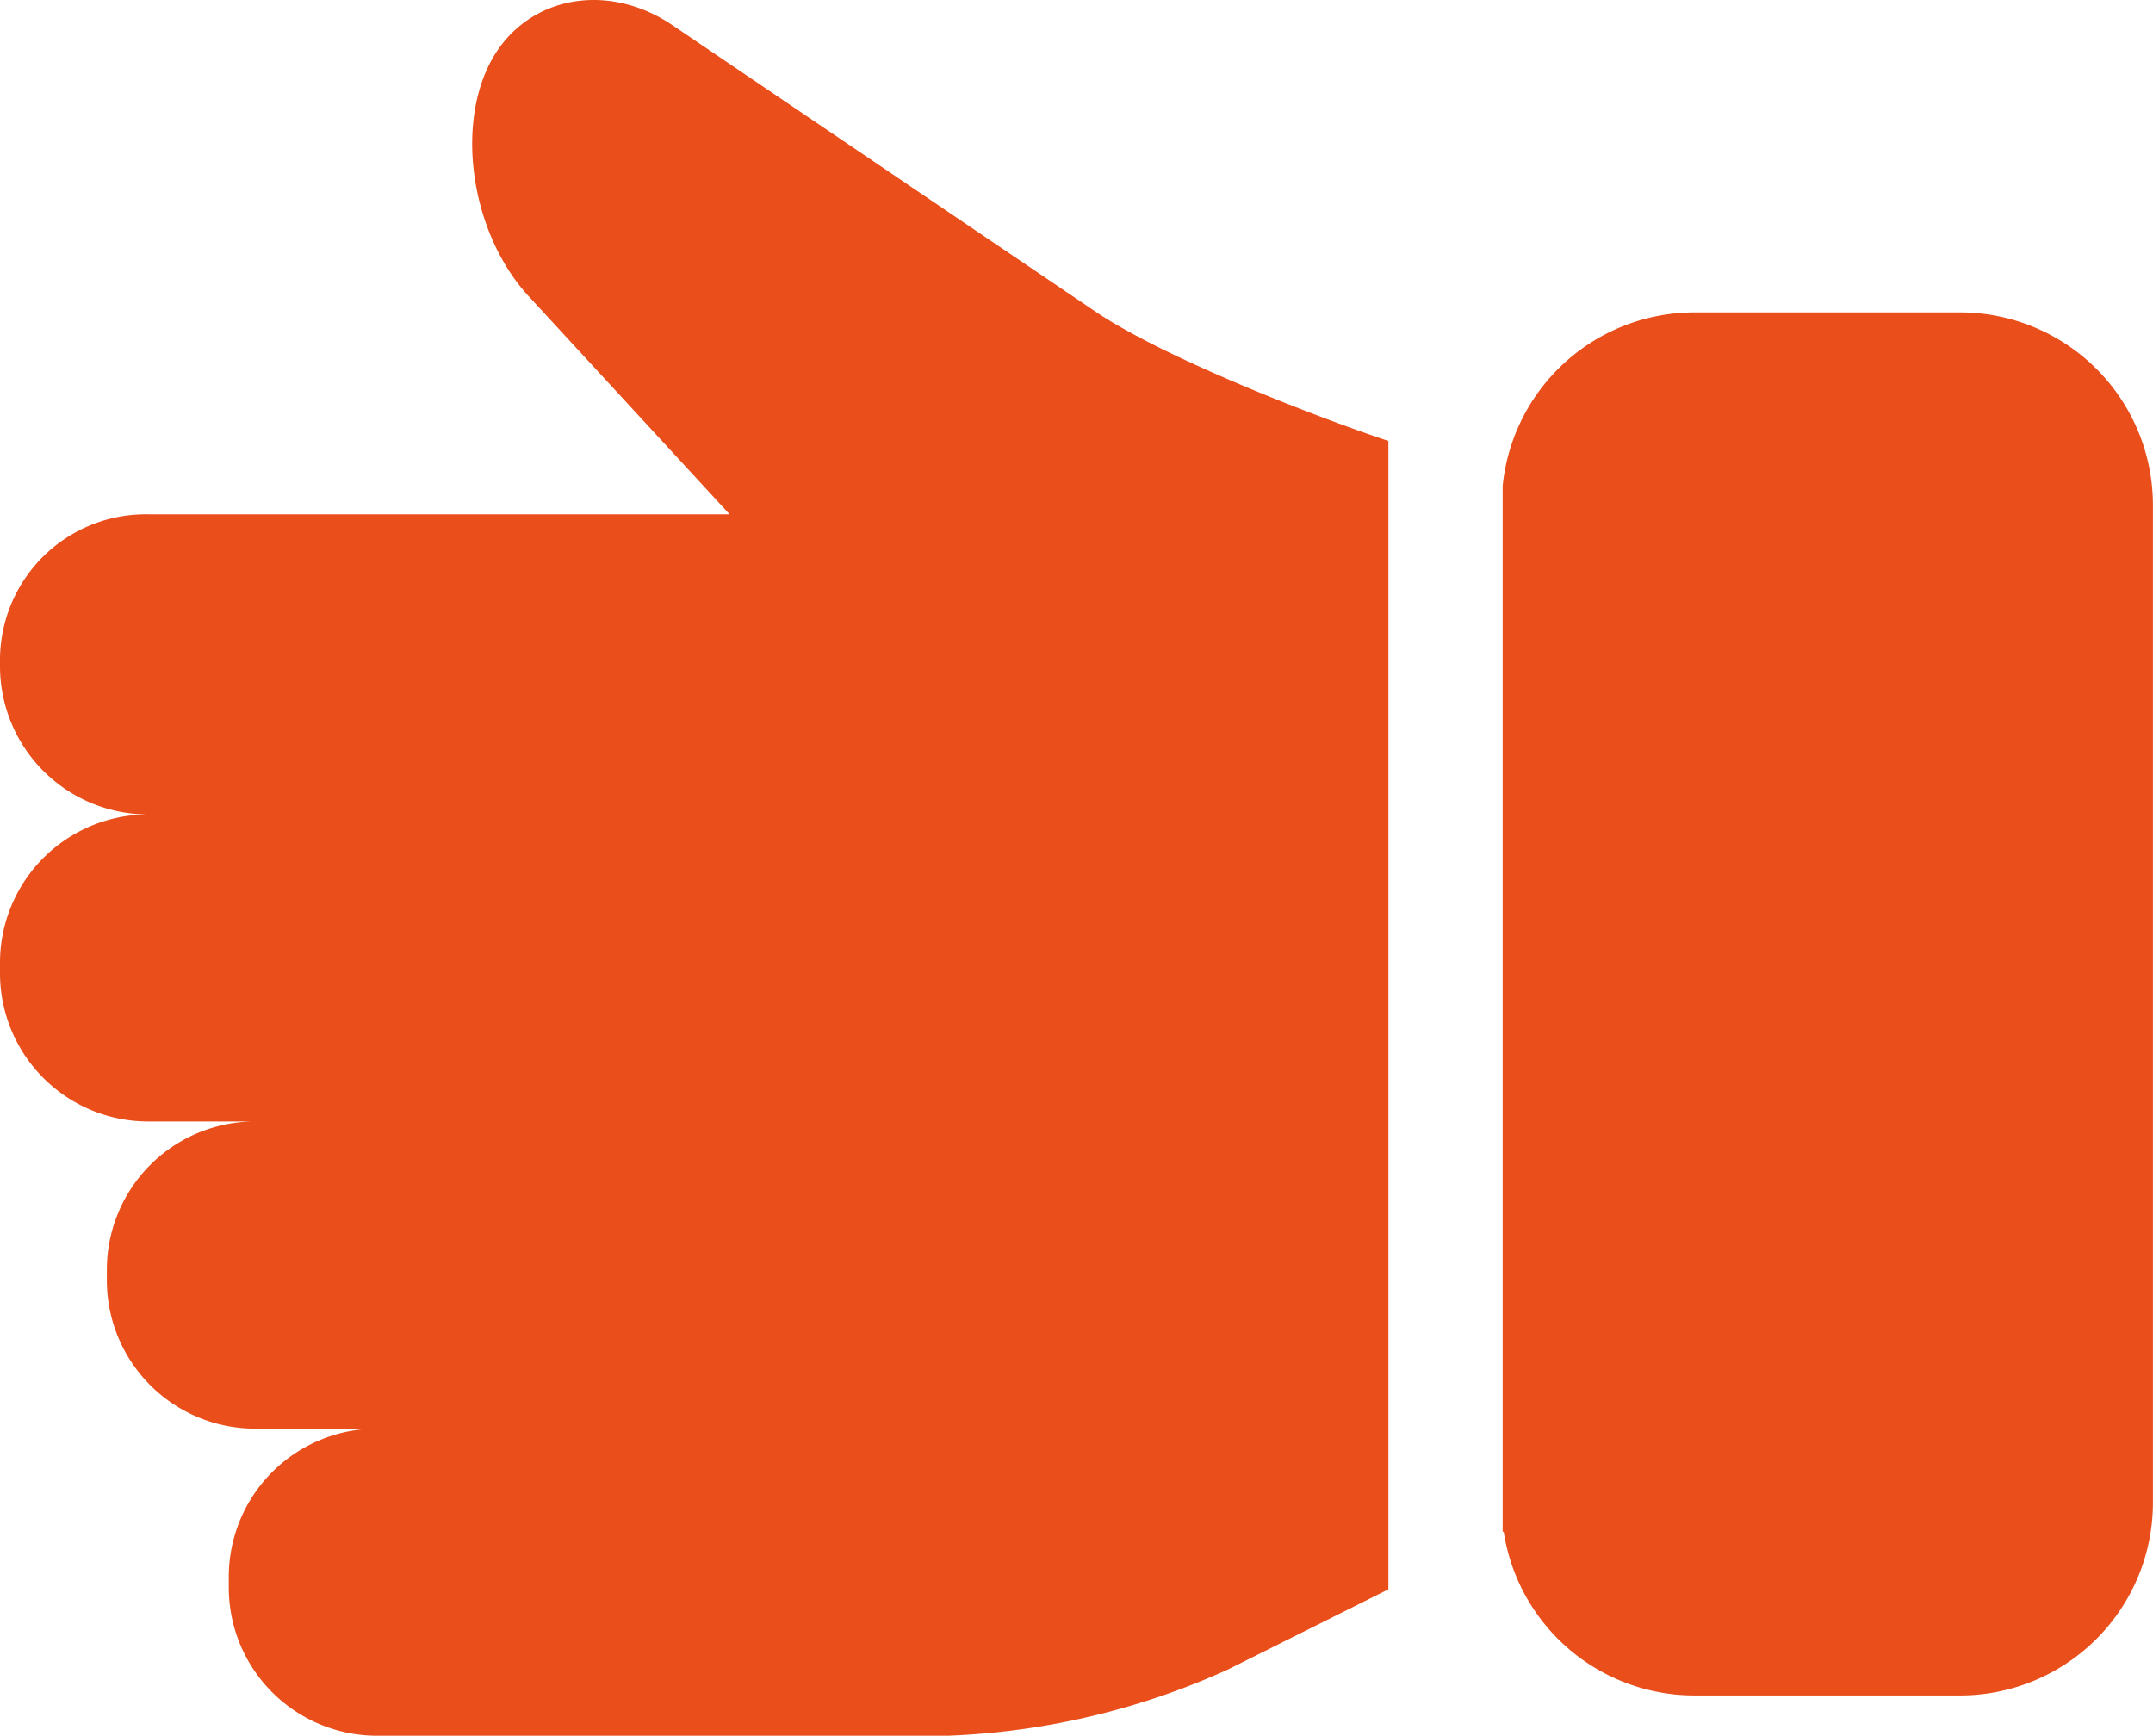
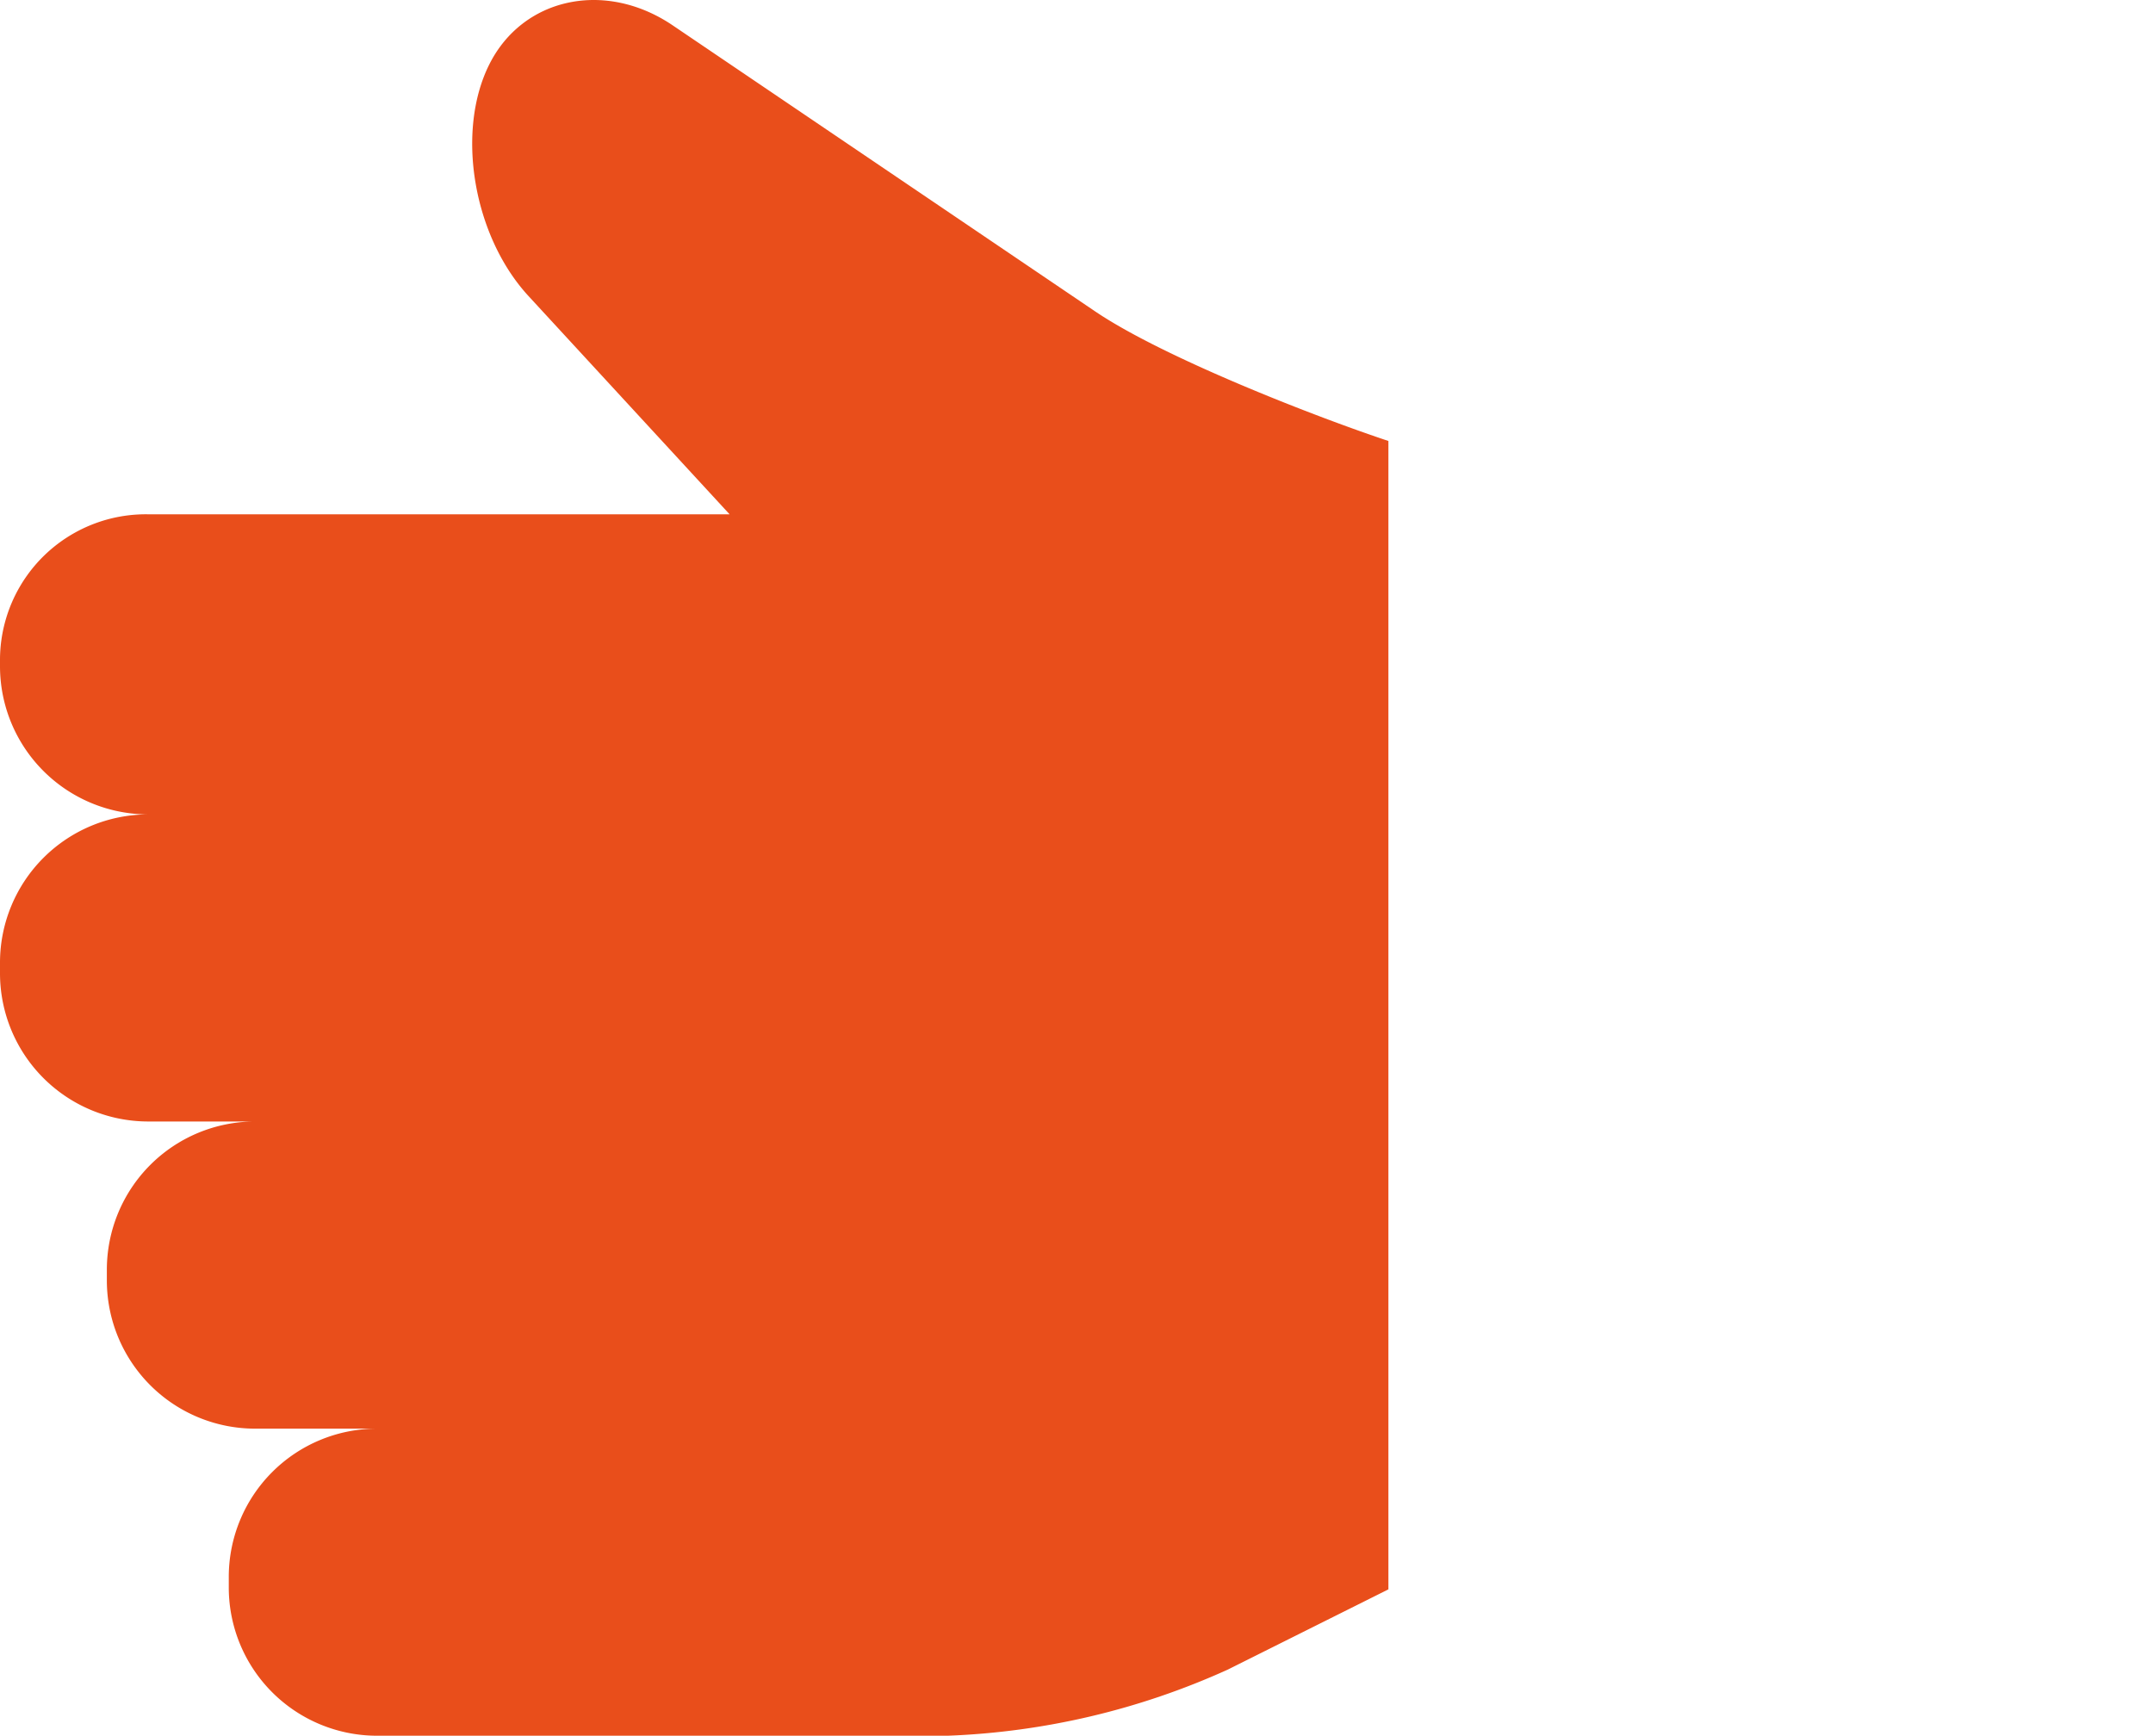
<svg xmlns="http://www.w3.org/2000/svg" width="95.145" height="76.712" viewBox="0 0 95.145 76.712">
  <g id="Grupo_50" data-name="Grupo 50" transform="translate(-295 -766.549)">
    <path id="Trazado_154" data-name="Trazado 154" d="M356.351,786.037c-3.409-1.137-9.986-3.715-12.961-5.73L324.728,767.67c-2.975-2.015-6.623-1.237-8.106,1.728s-.712,7.56,1.713,10.213l8.907,9.668H301.534A6.444,6.444,0,0,0,295,795.7v.31a6.553,6.553,0,0,0,6.534,6.533A6.554,6.554,0,0,0,295,809.076v.505a6.553,6.553,0,0,0,6.534,6.534h4.72a6.552,6.552,0,0,0-6.532,6.534v.507a6.552,6.552,0,0,0,6.532,6.534h5.39a6.553,6.553,0,0,0-6.534,6.534v.505a6.554,6.554,0,0,0,6.534,6.533h25.234a32.967,32.967,0,0,0,12.378-2.922l7.1-3.547V786.037Zm0,0" transform="translate(0 0)" fill="#e94e1b" />
-     <path id="Trazado_155" data-name="Trazado 155" d="M481.062,801.031H469.3a8.519,8.519,0,0,0-8.462,7.666v46.237l.045-.022a8.526,8.526,0,0,0,8.417,7.244h11.76a8.523,8.523,0,0,0,8.514-8.513v-44.1a8.524,8.524,0,0,0-8.514-8.513Zm0,0" transform="translate(-99.432 -20.674)" fill="#e94e1b" />
  </g>
</svg>